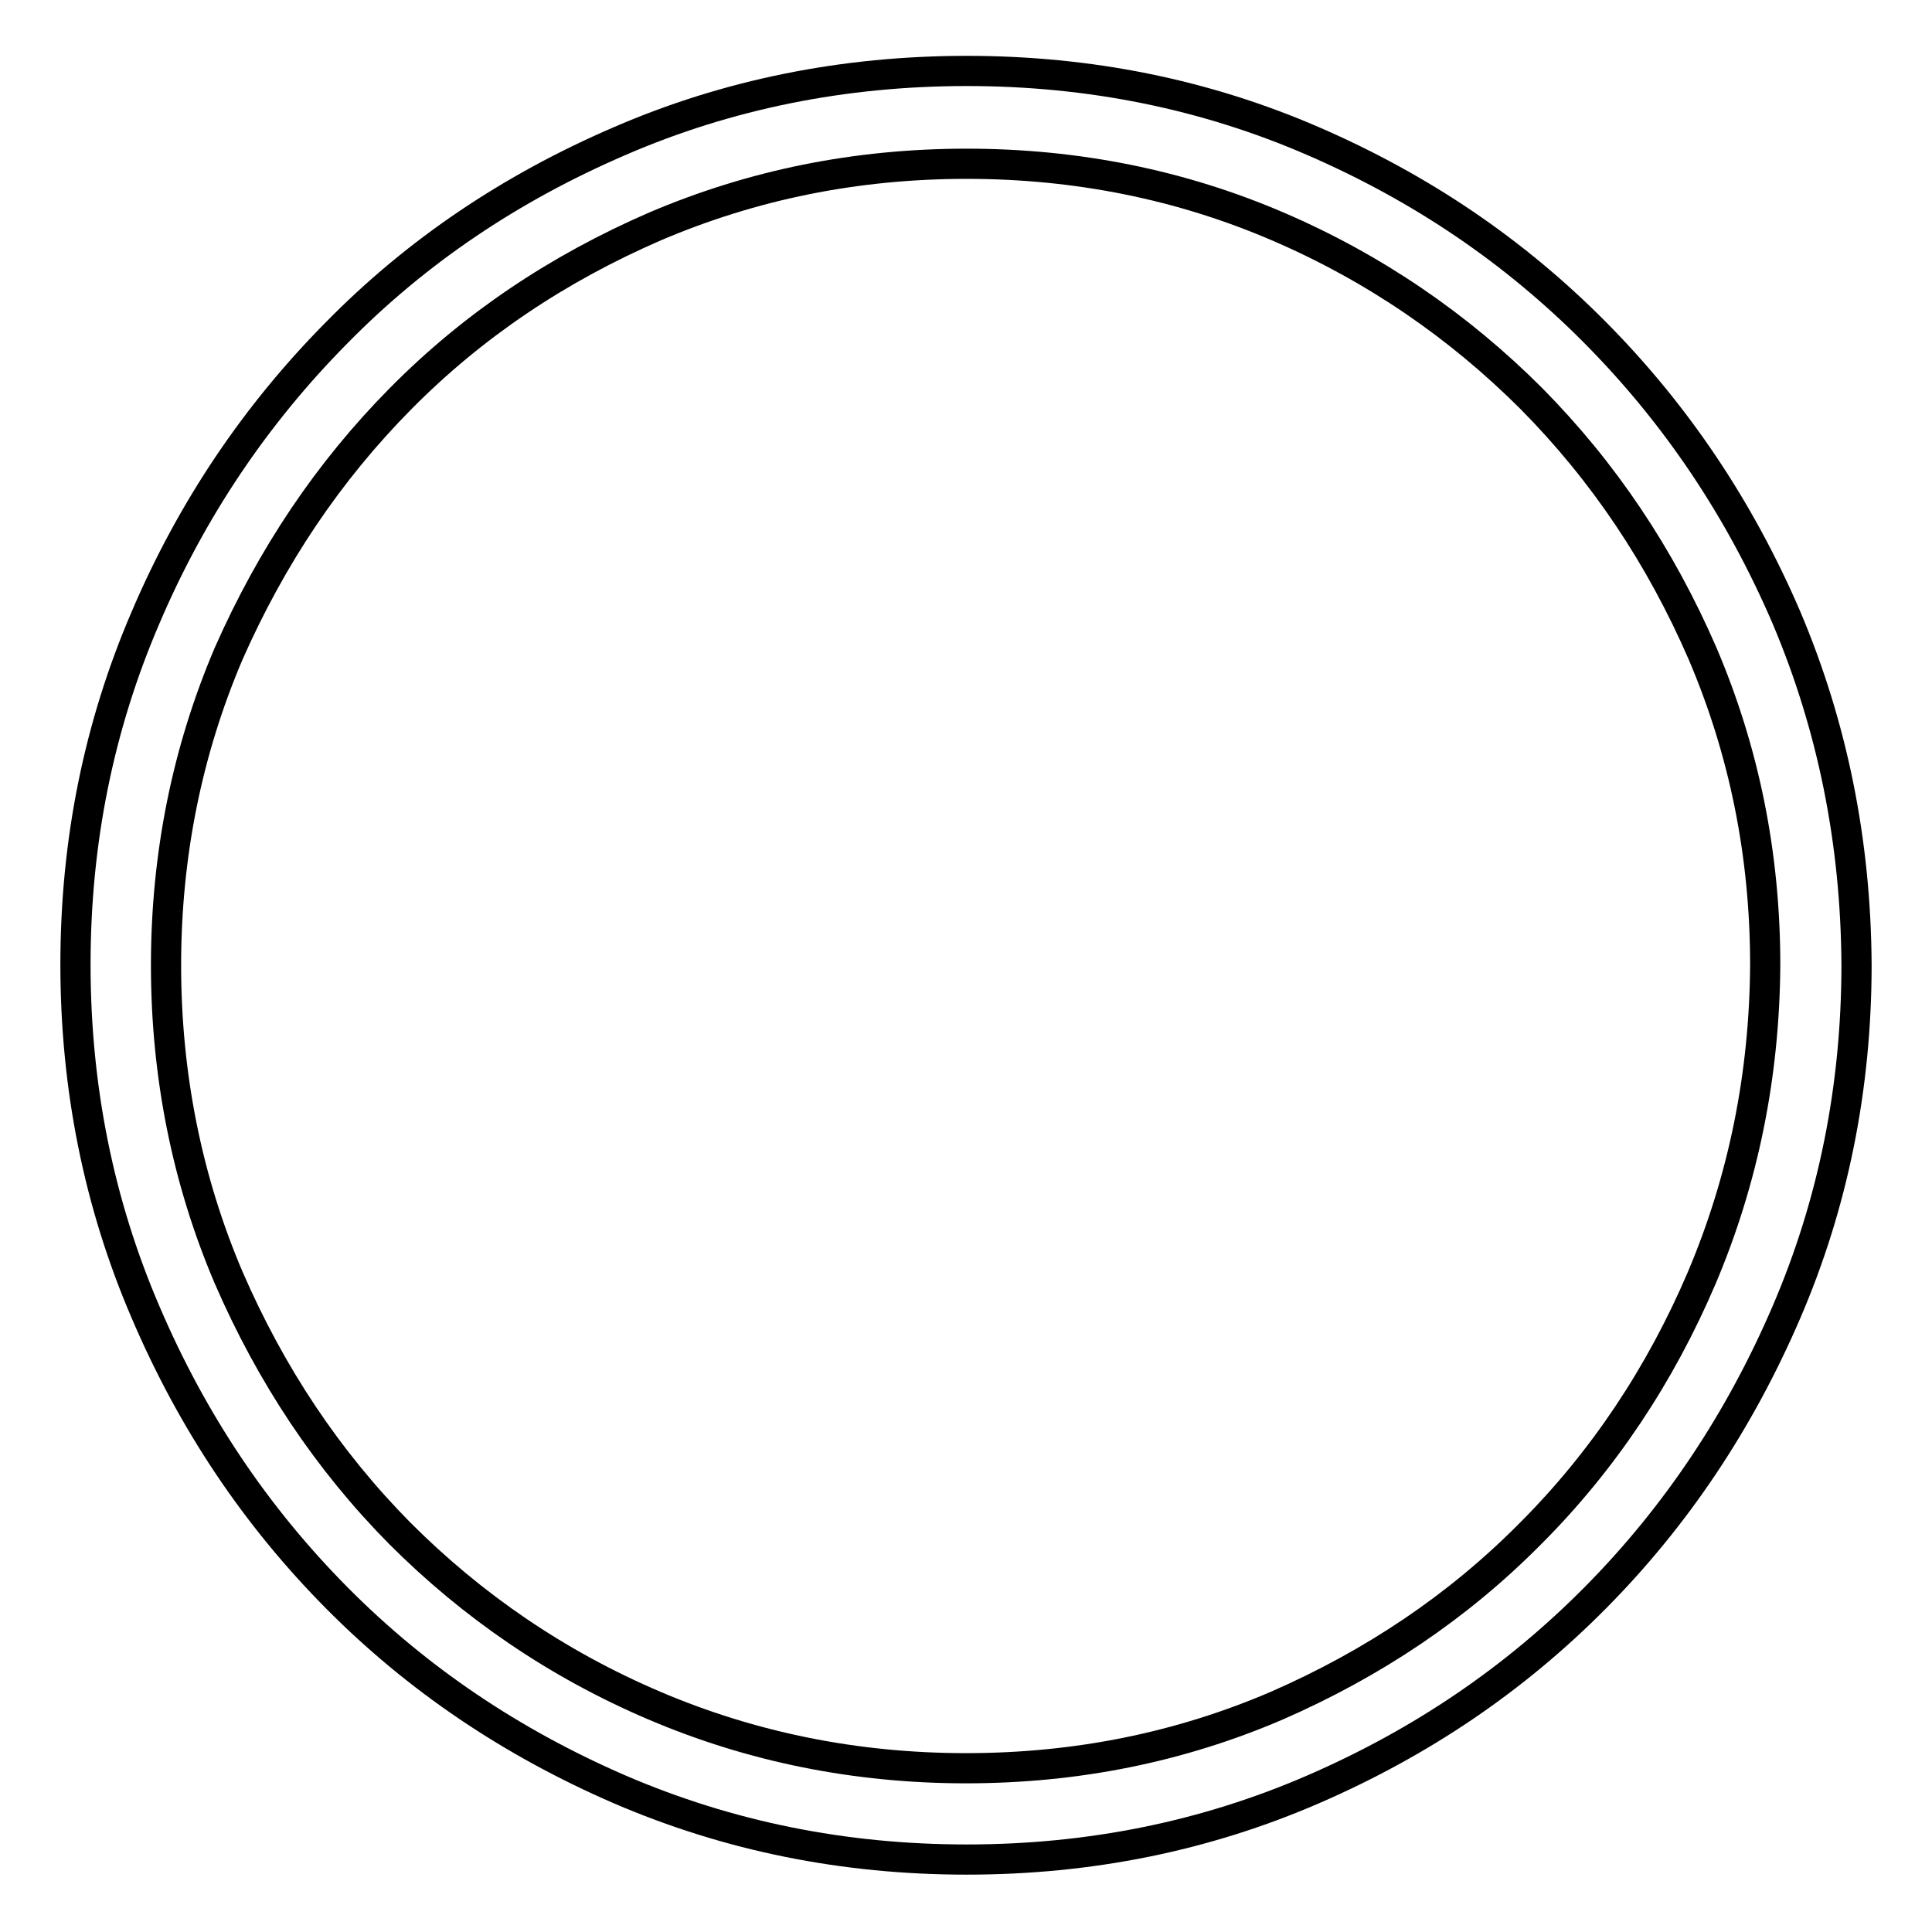
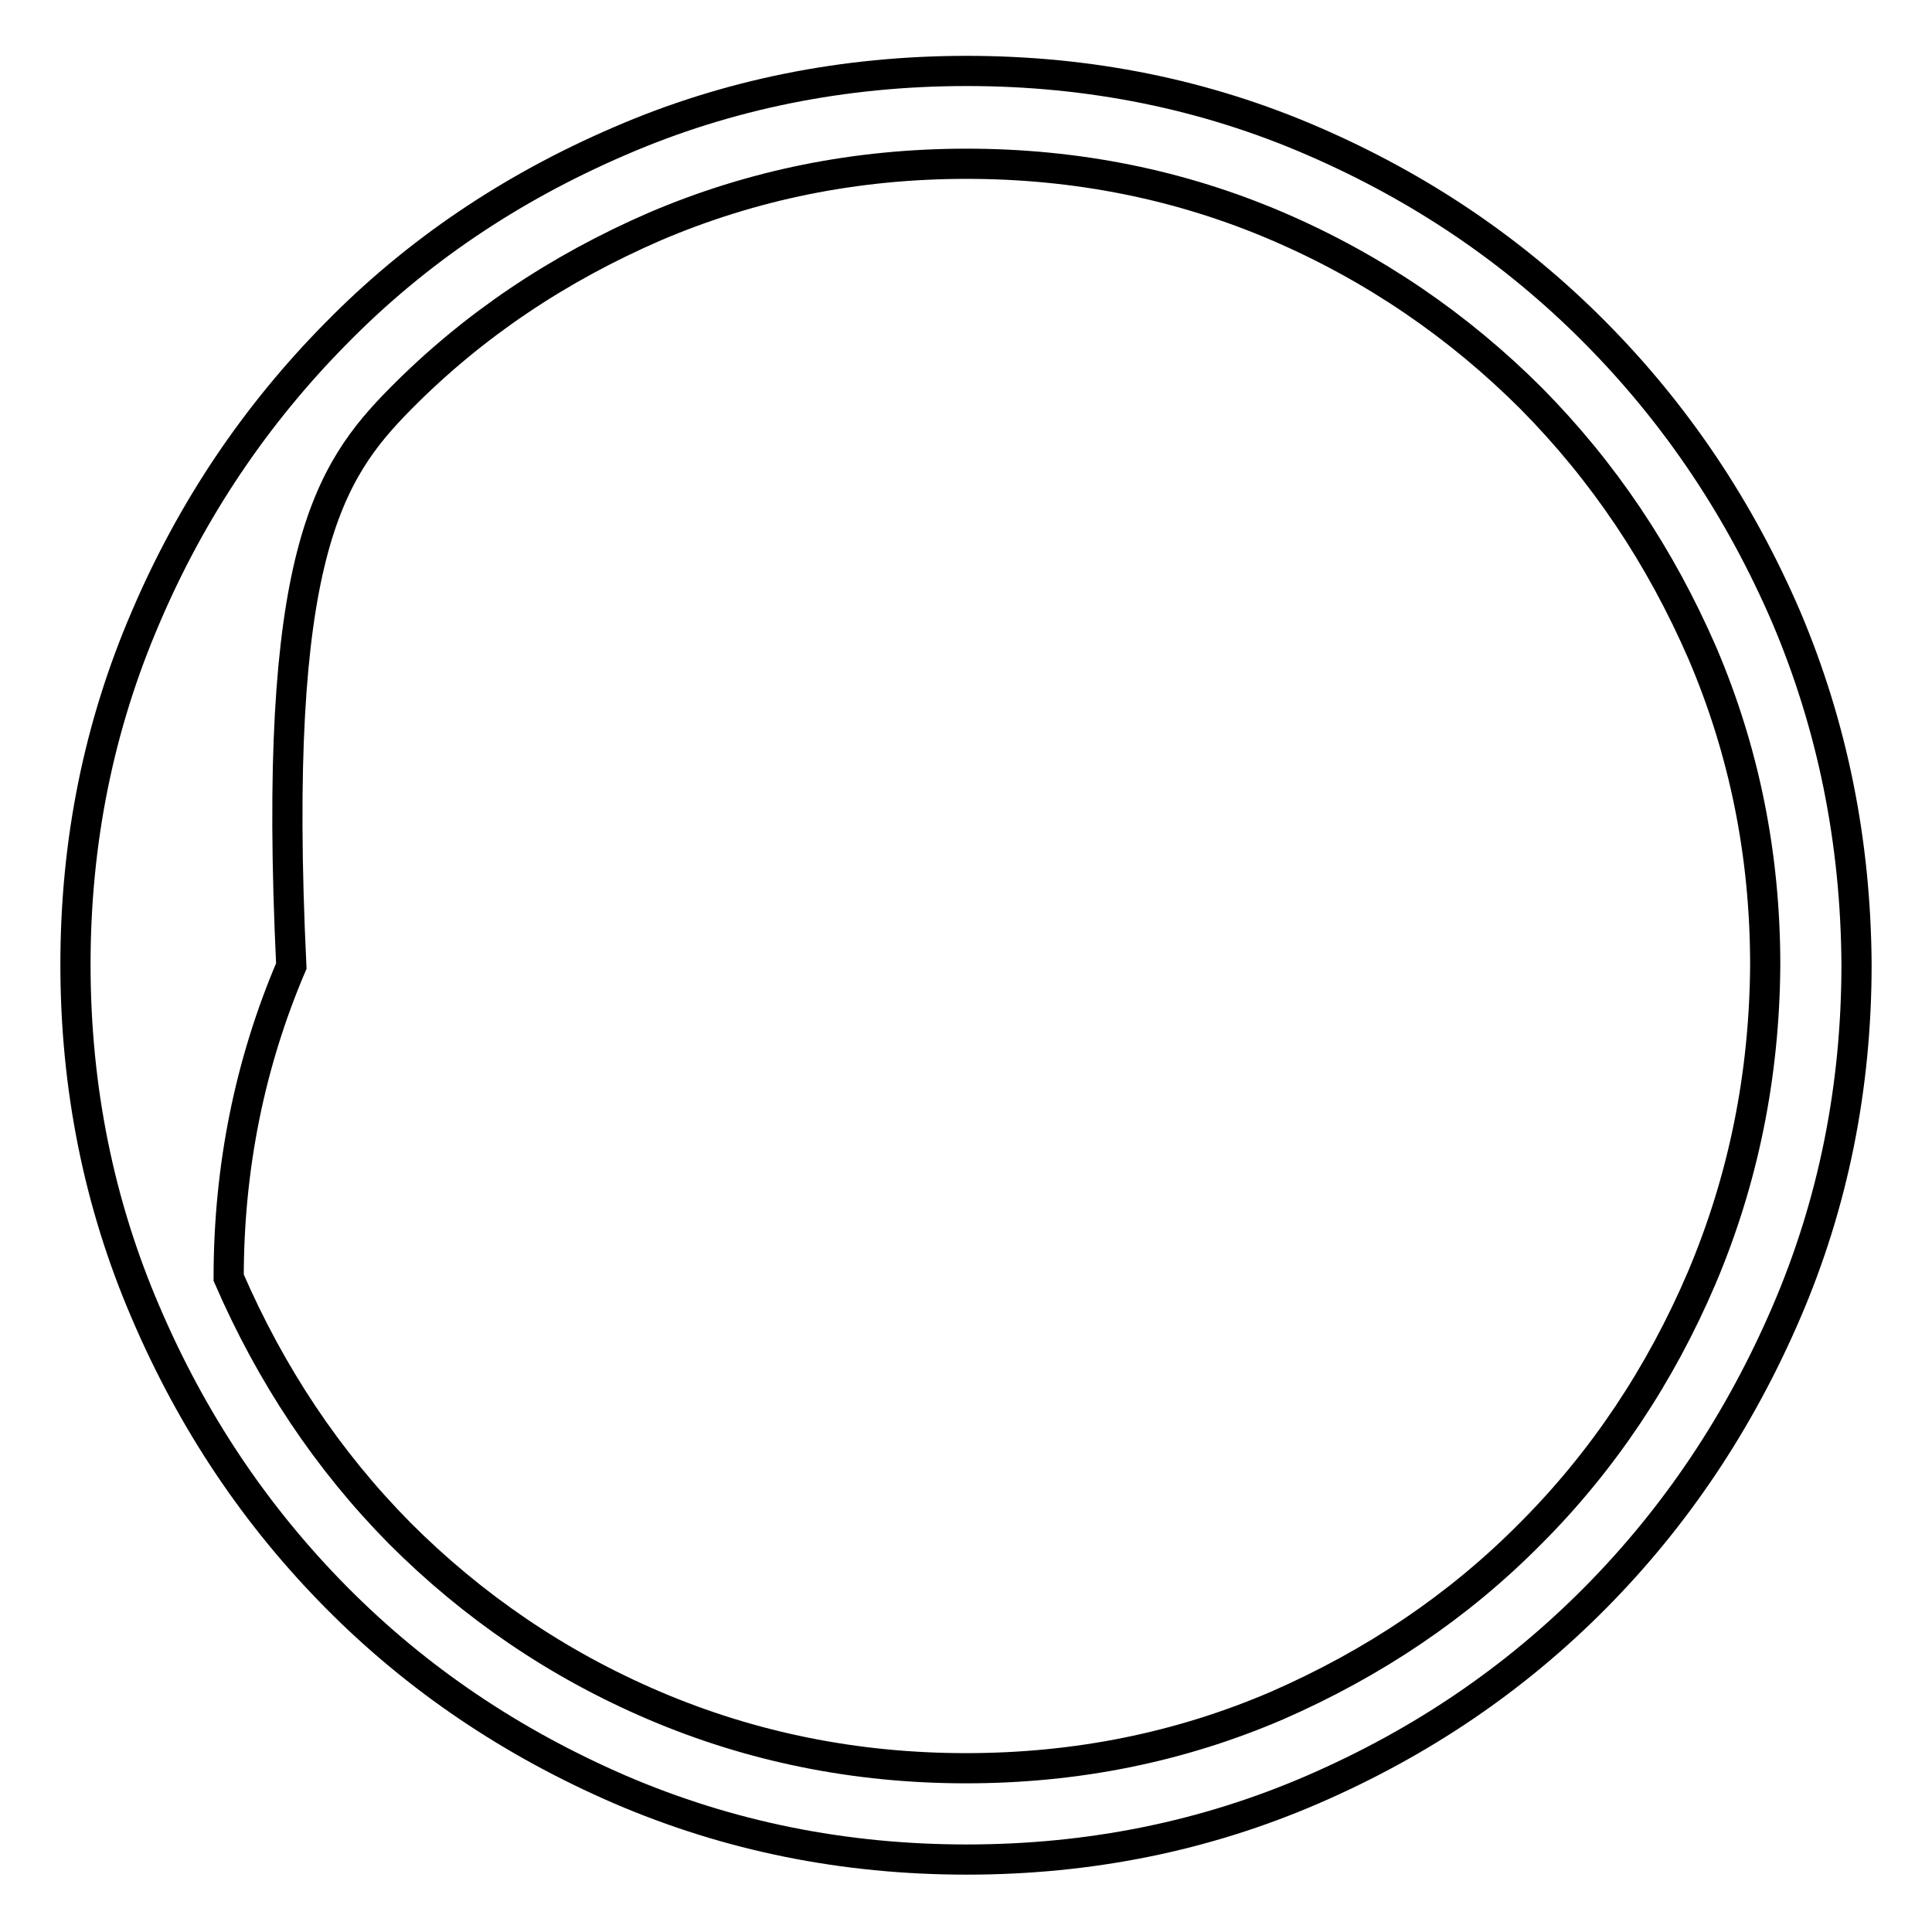
<svg xmlns="http://www.w3.org/2000/svg" version="1.1" x="0px" y="0px" viewBox="0 0 256 256" enable-background="new 0 0 256 256" xml:space="preserve">
  <g>
    <g>
-       <path stroke-width="4" fill-opacity="0" stroke="#000000" d="M236.7,81.8c-6.2-14.4-14.6-26.9-25.3-37.7c-10.7-10.8-23.1-19.2-37.4-25.4c-14.3-6.2-29.6-9.3-45.9-9.3c-16.3,0-31.7,3.1-46,9.3c-14.4,6.2-26.9,14.6-37.5,25.4C33.9,54.9,25.4,67.5,19.3,81.8c-6.2,14.4-9.3,29.7-9.3,46c0,16.3,3.1,31.7,9.3,46.1c6.2,14.5,14.6,27,25.3,37.8c10.7,10.8,23.2,19.2,37.5,25.4c14.4,6.2,29.7,9.3,46,9.3c16.3,0,31.6-3.1,45.9-9.3c14.3-6.2,26.7-14.6,37.4-25.4c10.7-10.8,19.1-23.4,25.3-37.8c6.2-14.4,9.3-29.8,9.3-46.1C245.9,111.5,242.8,96.2,236.7,81.8z M225.5,169.3c-5.5,12.9-13.1,24.3-22.7,33.9c-9.6,9.7-20.8,17.2-33.6,22.8c-12.8,5.5-26.5,8.3-41.2,8.3c-14.6,0-28.4-2.8-41.3-8.3c-12.9-5.5-24.1-13.2-33.7-22.8c-9.6-9.7-17.1-21-22.7-33.9c-5.5-12.9-8.3-26.8-8.3-41.4c0-14.6,2.8-28.4,8.3-41.3C36,73.7,43.5,62.5,53.1,52.8c9.6-9.7,20.8-17.2,33.7-22.8c12.9-5.5,26.6-8.3,41.3-8.3c14.6,0,28.4,2.8,41.2,8.3c12.8,5.5,24,13.2,33.6,22.8c9.6,9.7,17.1,20.9,22.7,33.8c5.5,12.9,8.3,26.6,8.3,41.3C233.8,142.5,231,156.3,225.5,169.3z" />
+       <path stroke-width="4" fill-opacity="0" stroke="#000000" d="M236.7,81.8c-6.2-14.4-14.6-26.9-25.3-37.7c-10.7-10.8-23.1-19.2-37.4-25.4c-14.3-6.2-29.6-9.3-45.9-9.3c-16.3,0-31.7,3.1-46,9.3c-14.4,6.2-26.9,14.6-37.5,25.4C33.9,54.9,25.4,67.5,19.3,81.8c-6.2,14.4-9.3,29.7-9.3,46c0,16.3,3.1,31.7,9.3,46.1c6.2,14.5,14.6,27,25.3,37.8c10.7,10.8,23.2,19.2,37.5,25.4c14.4,6.2,29.7,9.3,46,9.3c16.3,0,31.6-3.1,45.9-9.3c14.3-6.2,26.7-14.6,37.4-25.4c10.7-10.8,19.1-23.4,25.3-37.8c6.2-14.4,9.3-29.8,9.3-46.1C245.9,111.5,242.8,96.2,236.7,81.8z M225.5,169.3c-5.5,12.9-13.1,24.3-22.7,33.9c-9.6,9.7-20.8,17.2-33.6,22.8c-12.8,5.5-26.5,8.3-41.2,8.3c-14.6,0-28.4-2.8-41.3-8.3c-12.9-5.5-24.1-13.2-33.7-22.8c-9.6-9.7-17.1-21-22.7-33.9c0-14.6,2.8-28.4,8.3-41.3C36,73.7,43.5,62.5,53.1,52.8c9.6-9.7,20.8-17.2,33.7-22.8c12.9-5.5,26.6-8.3,41.3-8.3c14.6,0,28.4,2.8,41.2,8.3c12.8,5.5,24,13.2,33.6,22.8c9.6,9.7,17.1,20.9,22.7,33.8c5.5,12.9,8.3,26.6,8.3,41.3C233.8,142.5,231,156.3,225.5,169.3z" />
    </g>
  </g>
</svg>